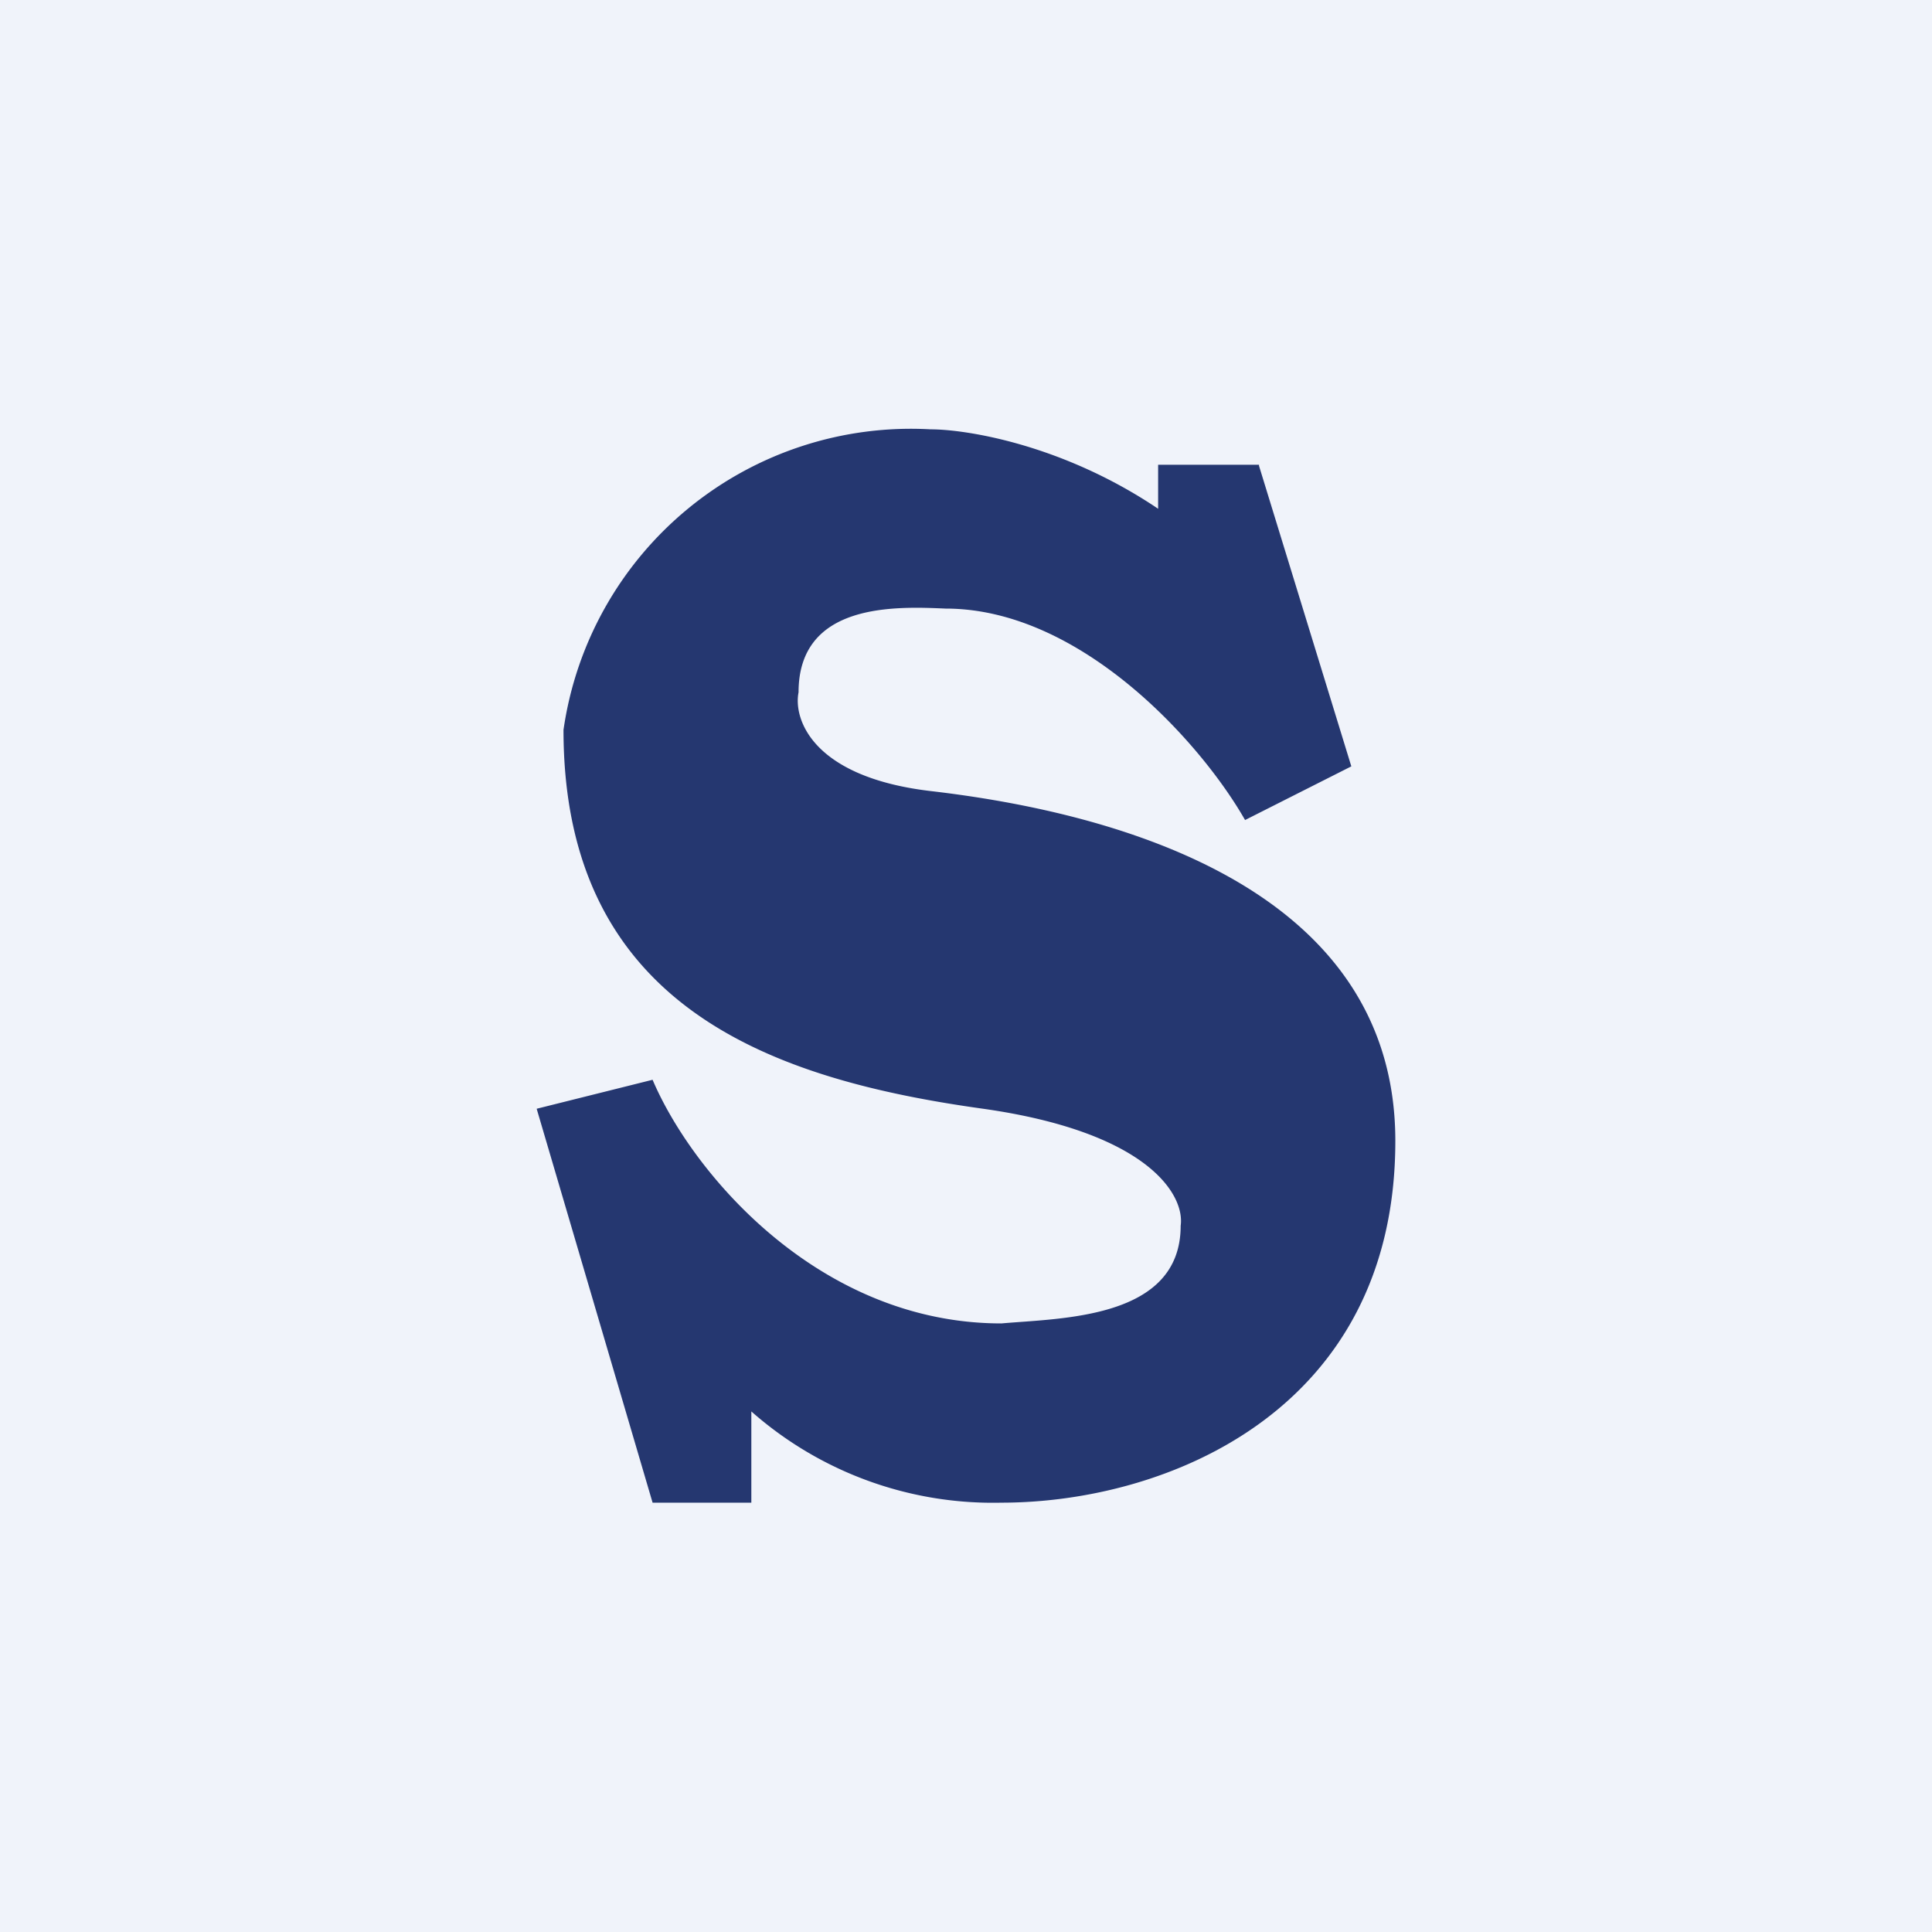
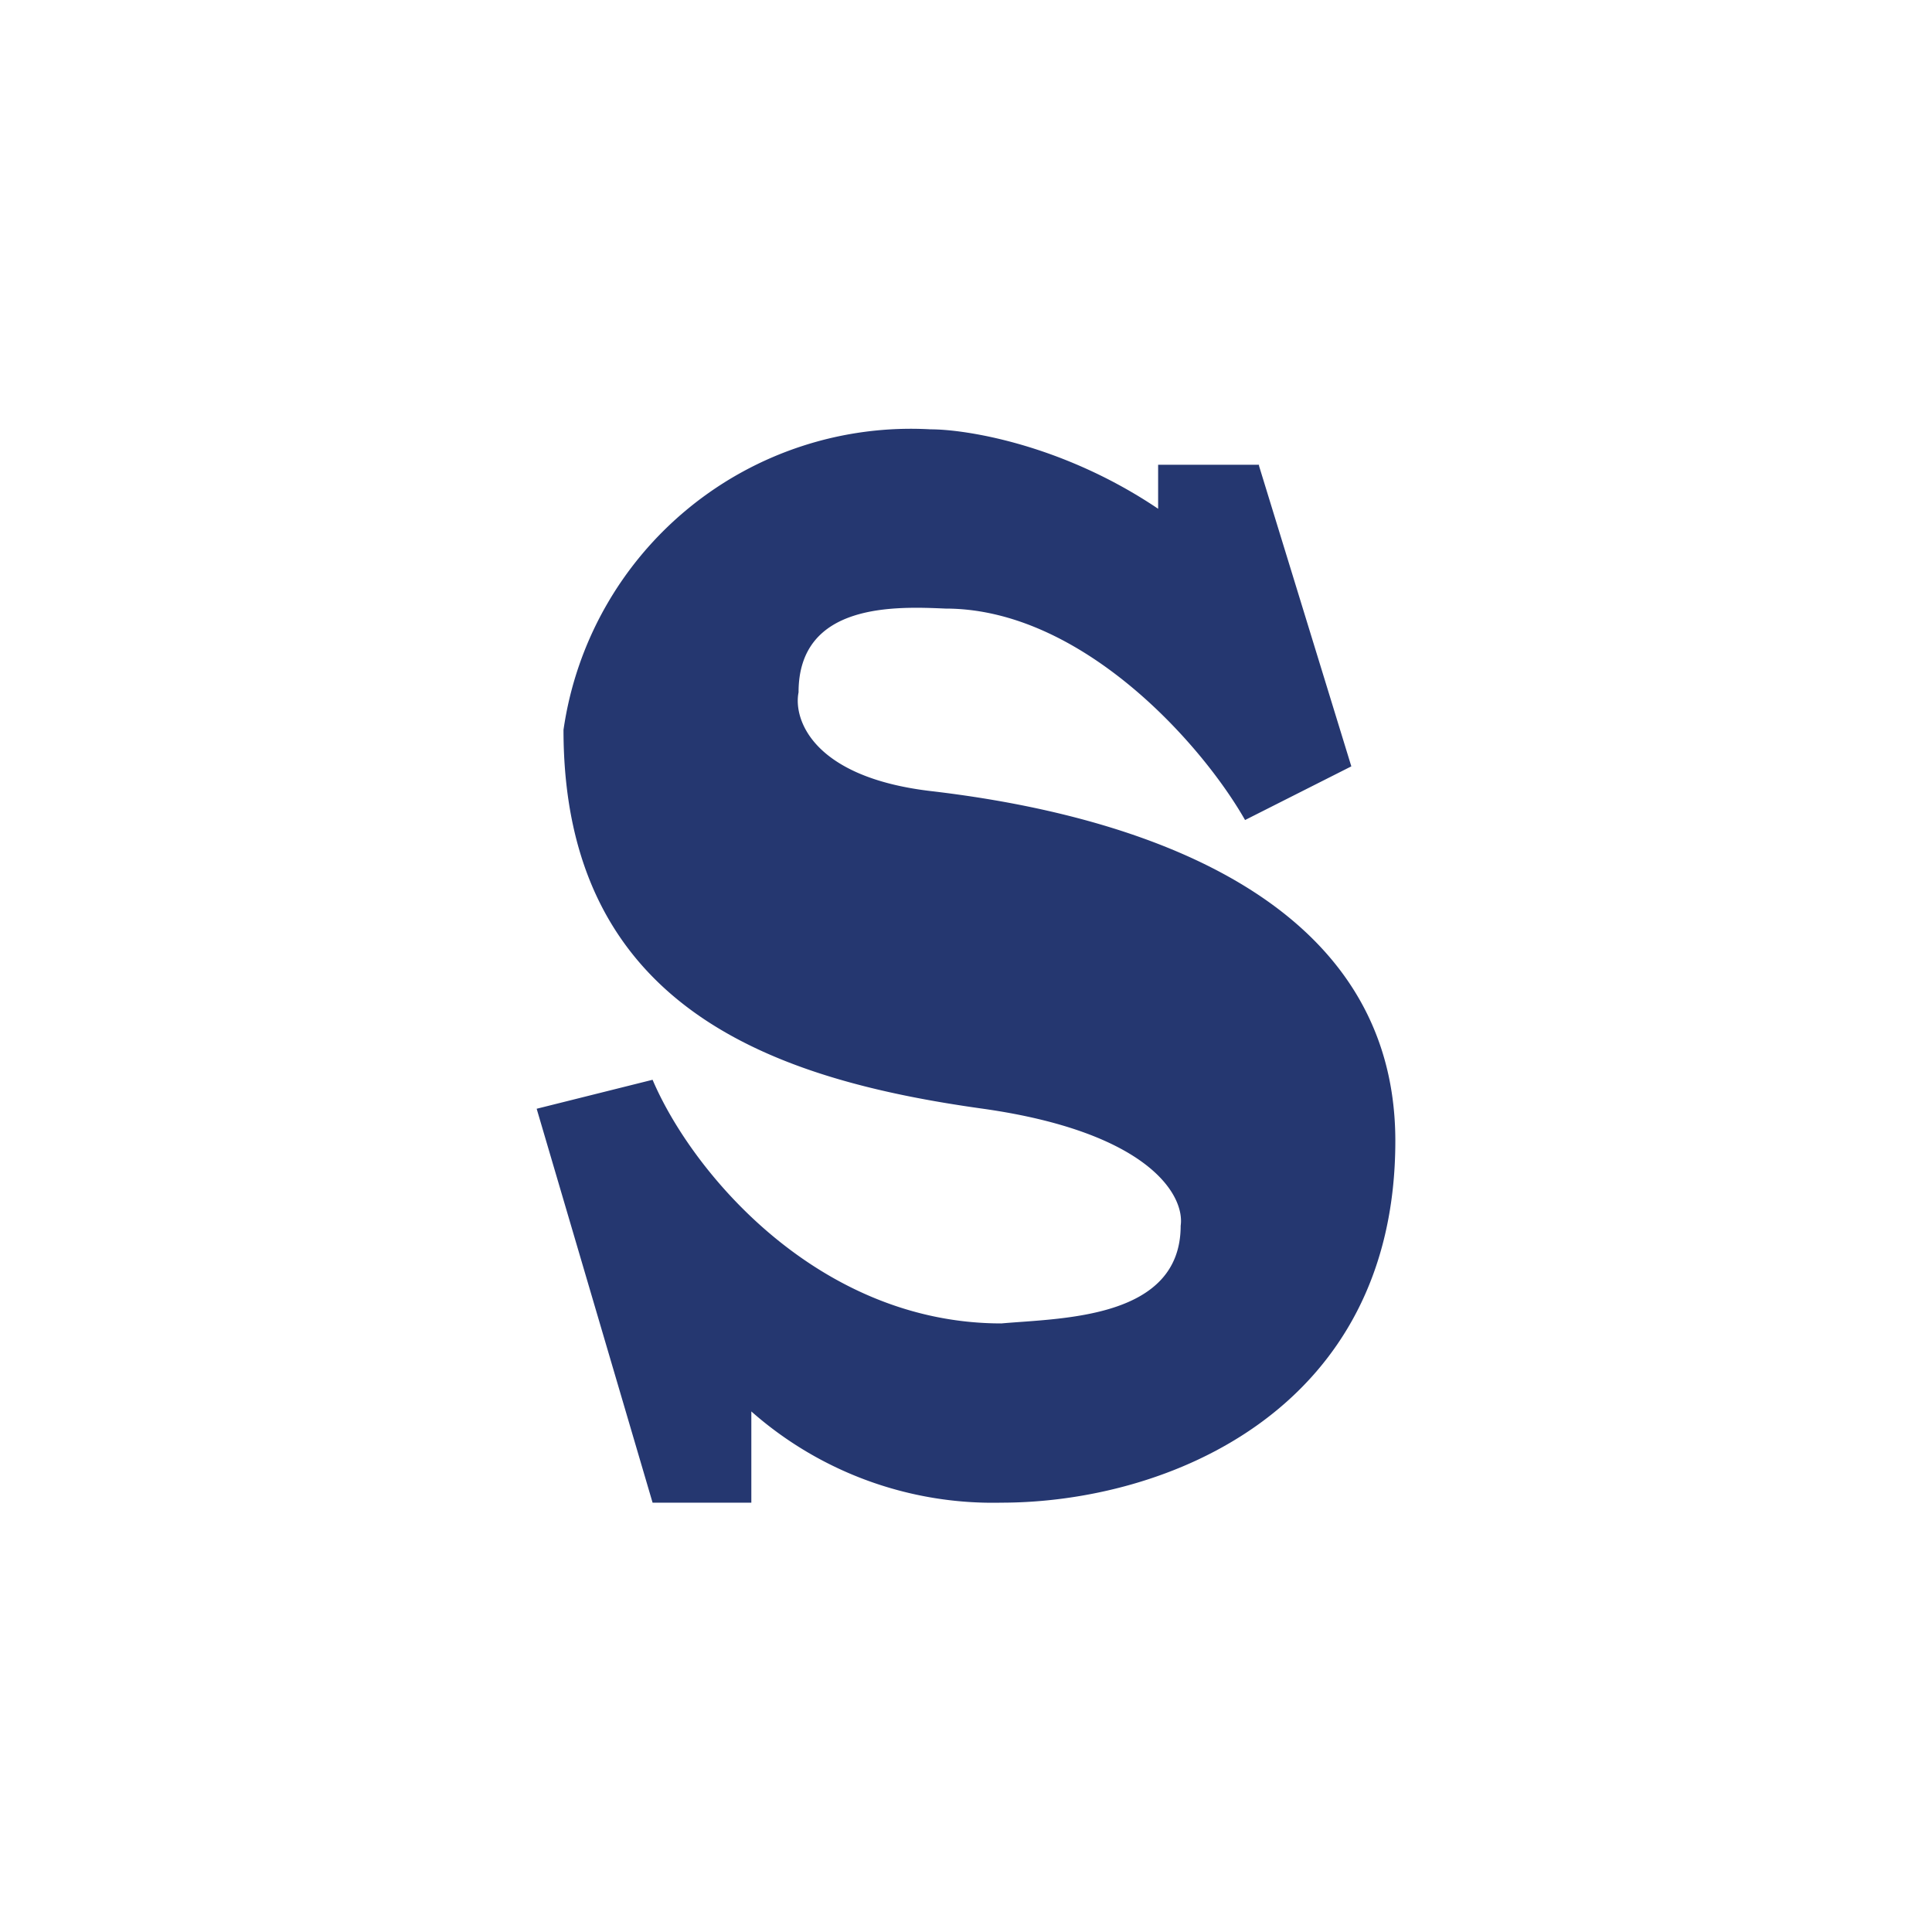
<svg xmlns="http://www.w3.org/2000/svg" width="18" height="18" viewBox="0 0 18 18">
-   <path fill="#F0F3FA" d="M0 0h18v18H0z" />
  <path d="M11.73 4.33h-.94v.41C9.9 4.14 9 4 8.67 4a3.27 3.27 0 0 0-3.42 2.8c0 2.6 1.97 3.26 3.91 3.53 1.55.22 1.88.81 1.84 1.09 0 .87-1.11.86-1.67.91-1.7 0-2.88-1.4-3.25-2.27L5 10.33 6.08 14H7v-.85a3.4 3.4 0 0 0 2.33.85c1.53 0 3.67-.85 3.67-3.37s-2.96-3.1-4.33-3.26c-1.1-.13-1.28-.67-1.23-.92 0-.84.91-.8 1.37-.78 1.26 0 2.38 1.25 2.79 1.97l.99-.5-.86-2.8Z" fill="#253770" />
</svg>